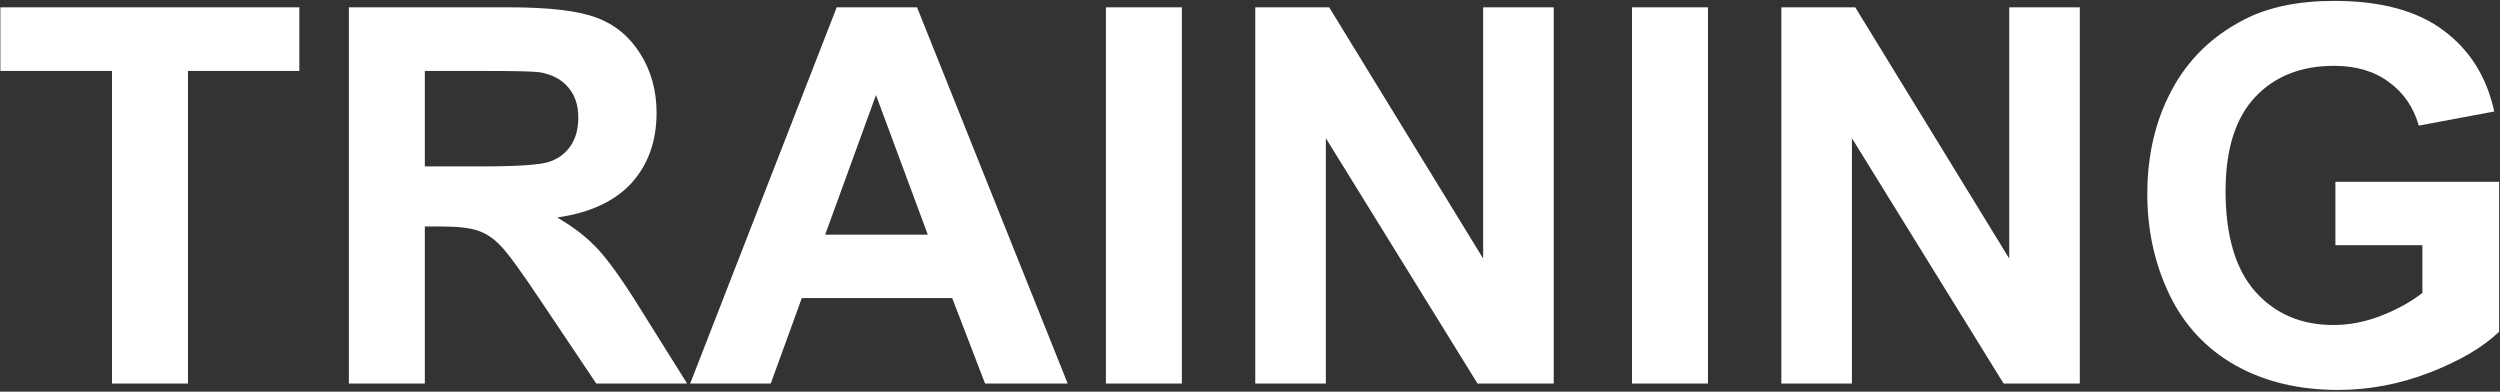
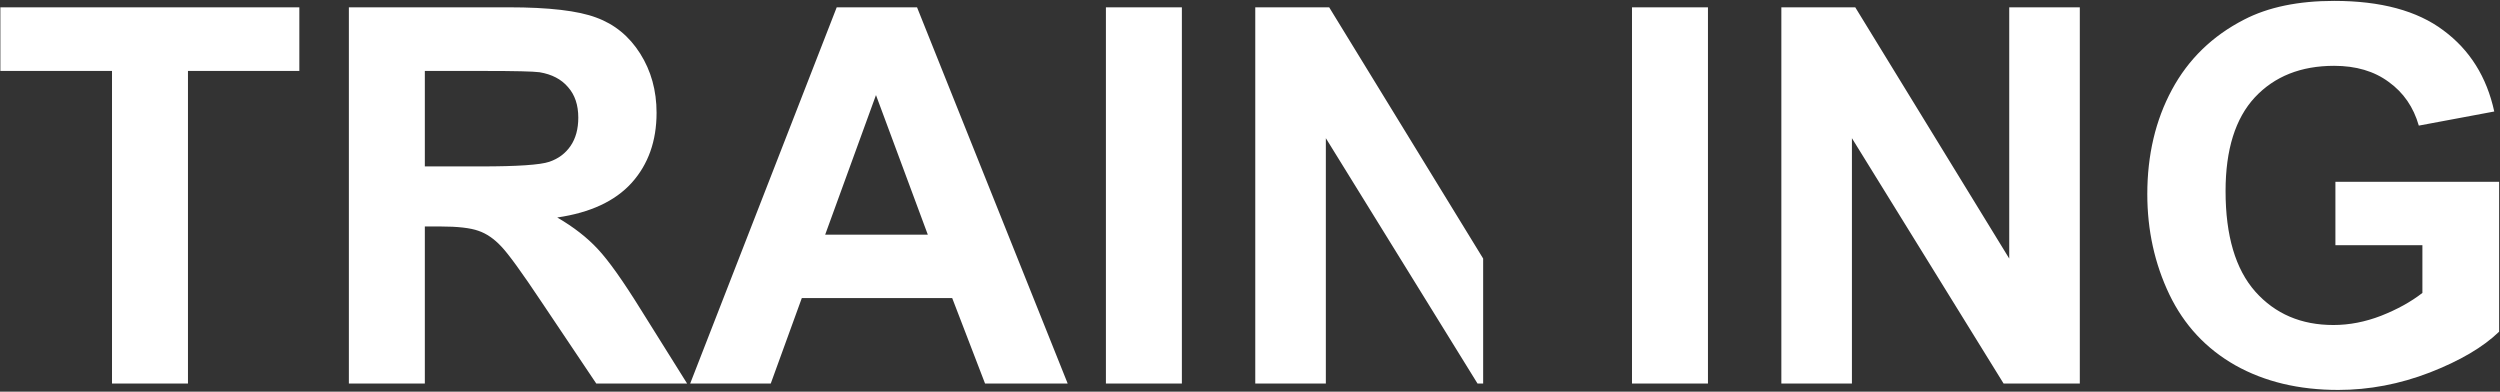
<svg xmlns="http://www.w3.org/2000/svg" width="1232" height="193" viewBox="0 0 1232 193" fill="none">
  <rect x="0" y="0" width="1232" height="193" fill="#333333" stroke="none" />
-   <path d="M55.196 189V34.966H0.184V3.603H147.516V34.966H92.63V189H55.196ZM171.923 189V3.603H250.711C270.524 3.603 284.899 5.289 293.835 8.661C302.857 11.949 310.065 17.851 315.461 26.366C320.857 34.882 323.555 44.619 323.555 55.58C323.555 69.491 319.466 80.999 311.288 90.105C303.11 99.126 290.885 104.817 274.613 107.177C282.707 111.899 289.367 117.084 294.594 122.732C299.906 128.381 307.03 138.414 315.967 152.831L338.604 189H293.835L266.772 148.658C257.161 134.241 250.584 125.177 247.043 121.468C243.502 117.674 239.751 115.102 235.788 113.753C231.826 112.32 225.544 111.604 216.945 111.604H209.357V189H171.923ZM209.357 82.011H237.053C255.011 82.011 266.224 81.252 270.692 79.734C275.161 78.217 278.66 75.603 281.189 71.894C283.718 68.184 284.983 63.547 284.983 57.982C284.983 51.743 283.297 46.727 279.924 42.933C276.636 39.055 271.957 36.61 265.887 35.598C262.852 35.177 253.746 34.966 238.57 34.966H209.357V82.011ZM526.151 189H485.43L469.242 146.887H395.134L379.832 189H340.122L412.333 3.603H451.917L526.151 189ZM457.228 115.65L431.682 46.853L406.642 115.65H457.228ZM544.995 189V3.603H582.428V189H544.995ZM618.597 189V3.603H655.019L730.898 127.412V3.603H765.676V189H728.116L653.375 68.1V189H618.597ZM804.248 189V3.603H841.681V189H804.248ZM877.85 189V3.603H914.272L990.151 127.412V3.603H1024.93V189H987.369L912.628 68.1V189H877.85ZM1150.89 120.835V89.599H1231.57V163.454C1223.73 171.042 1212.35 177.745 1197.43 183.562C1182.59 189.295 1167.54 192.162 1152.28 192.162C1132.89 192.162 1115.98 188.115 1101.57 180.021C1087.15 171.843 1076.32 160.208 1069.06 145.117C1061.81 129.941 1058.19 113.458 1058.19 95.669C1058.19 76.362 1062.24 59.205 1070.33 44.198C1078.42 29.191 1090.27 17.682 1105.87 9.673C1117.75 3.518 1132.55 0.441 1150.26 0.441C1173.27 0.441 1191.23 5.289 1204.13 14.984C1217.11 24.596 1225.46 37.917 1229.17 54.947L1191.99 61.903C1189.38 52.797 1184.44 45.631 1177.19 40.404C1170.03 35.092 1161.05 32.437 1150.26 32.437C1133.9 32.437 1120.87 37.622 1111.18 47.992C1101.57 58.362 1096.76 73.748 1096.76 94.151C1096.76 116.156 1101.65 132.681 1111.43 143.726C1121.21 154.686 1134.03 160.166 1149.88 160.166C1157.72 160.166 1165.56 158.648 1173.4 155.613C1181.32 152.494 1188.11 148.742 1193.76 144.358V120.835H1150.89Z" fill="white" />
+   <path d="M55.196 189V34.966H0.184V3.603H147.516V34.966H92.63V189H55.196ZM171.923 189V3.603H250.711C270.524 3.603 284.899 5.289 293.835 8.661C302.857 11.949 310.065 17.851 315.461 26.366C320.857 34.882 323.555 44.619 323.555 55.58C323.555 69.491 319.466 80.999 311.288 90.105C303.11 99.126 290.885 104.817 274.613 107.177C282.707 111.899 289.367 117.084 294.594 122.732C299.906 128.381 307.03 138.414 315.967 152.831L338.604 189H293.835L266.772 148.658C257.161 134.241 250.584 125.177 247.043 121.468C243.502 117.674 239.751 115.102 235.788 113.753C231.826 112.32 225.544 111.604 216.945 111.604H209.357V189H171.923ZM209.357 82.011H237.053C255.011 82.011 266.224 81.252 270.692 79.734C275.161 78.217 278.66 75.603 281.189 71.894C283.718 68.184 284.983 63.547 284.983 57.982C284.983 51.743 283.297 46.727 279.924 42.933C276.636 39.055 271.957 36.61 265.887 35.598C262.852 35.177 253.746 34.966 238.57 34.966H209.357V82.011ZM526.151 189H485.43L469.242 146.887H395.134L379.832 189H340.122L412.333 3.603H451.917L526.151 189ZM457.228 115.65L431.682 46.853L406.642 115.65H457.228ZM544.995 189V3.603H582.428V189H544.995ZM618.597 189V3.603H655.019L730.898 127.412V3.603V189H728.116L653.375 68.1V189H618.597ZM804.248 189V3.603H841.681V189H804.248ZM877.85 189V3.603H914.272L990.151 127.412V3.603H1024.93V189H987.369L912.628 68.1V189H877.85ZM1150.89 120.835V89.599H1231.57V163.454C1223.73 171.042 1212.35 177.745 1197.43 183.562C1182.59 189.295 1167.54 192.162 1152.28 192.162C1132.89 192.162 1115.98 188.115 1101.57 180.021C1087.15 171.843 1076.32 160.208 1069.06 145.117C1061.81 129.941 1058.19 113.458 1058.19 95.669C1058.19 76.362 1062.24 59.205 1070.33 44.198C1078.42 29.191 1090.27 17.682 1105.87 9.673C1117.75 3.518 1132.55 0.441 1150.26 0.441C1173.27 0.441 1191.23 5.289 1204.13 14.984C1217.11 24.596 1225.46 37.917 1229.17 54.947L1191.99 61.903C1189.38 52.797 1184.44 45.631 1177.19 40.404C1170.03 35.092 1161.05 32.437 1150.26 32.437C1133.9 32.437 1120.87 37.622 1111.18 47.992C1101.57 58.362 1096.76 73.748 1096.76 94.151C1096.76 116.156 1101.65 132.681 1111.43 143.726C1121.21 154.686 1134.03 160.166 1149.88 160.166C1157.72 160.166 1165.56 158.648 1173.4 155.613C1181.32 152.494 1188.11 148.742 1193.76 144.358V120.835H1150.89Z" fill="white" />
</svg>